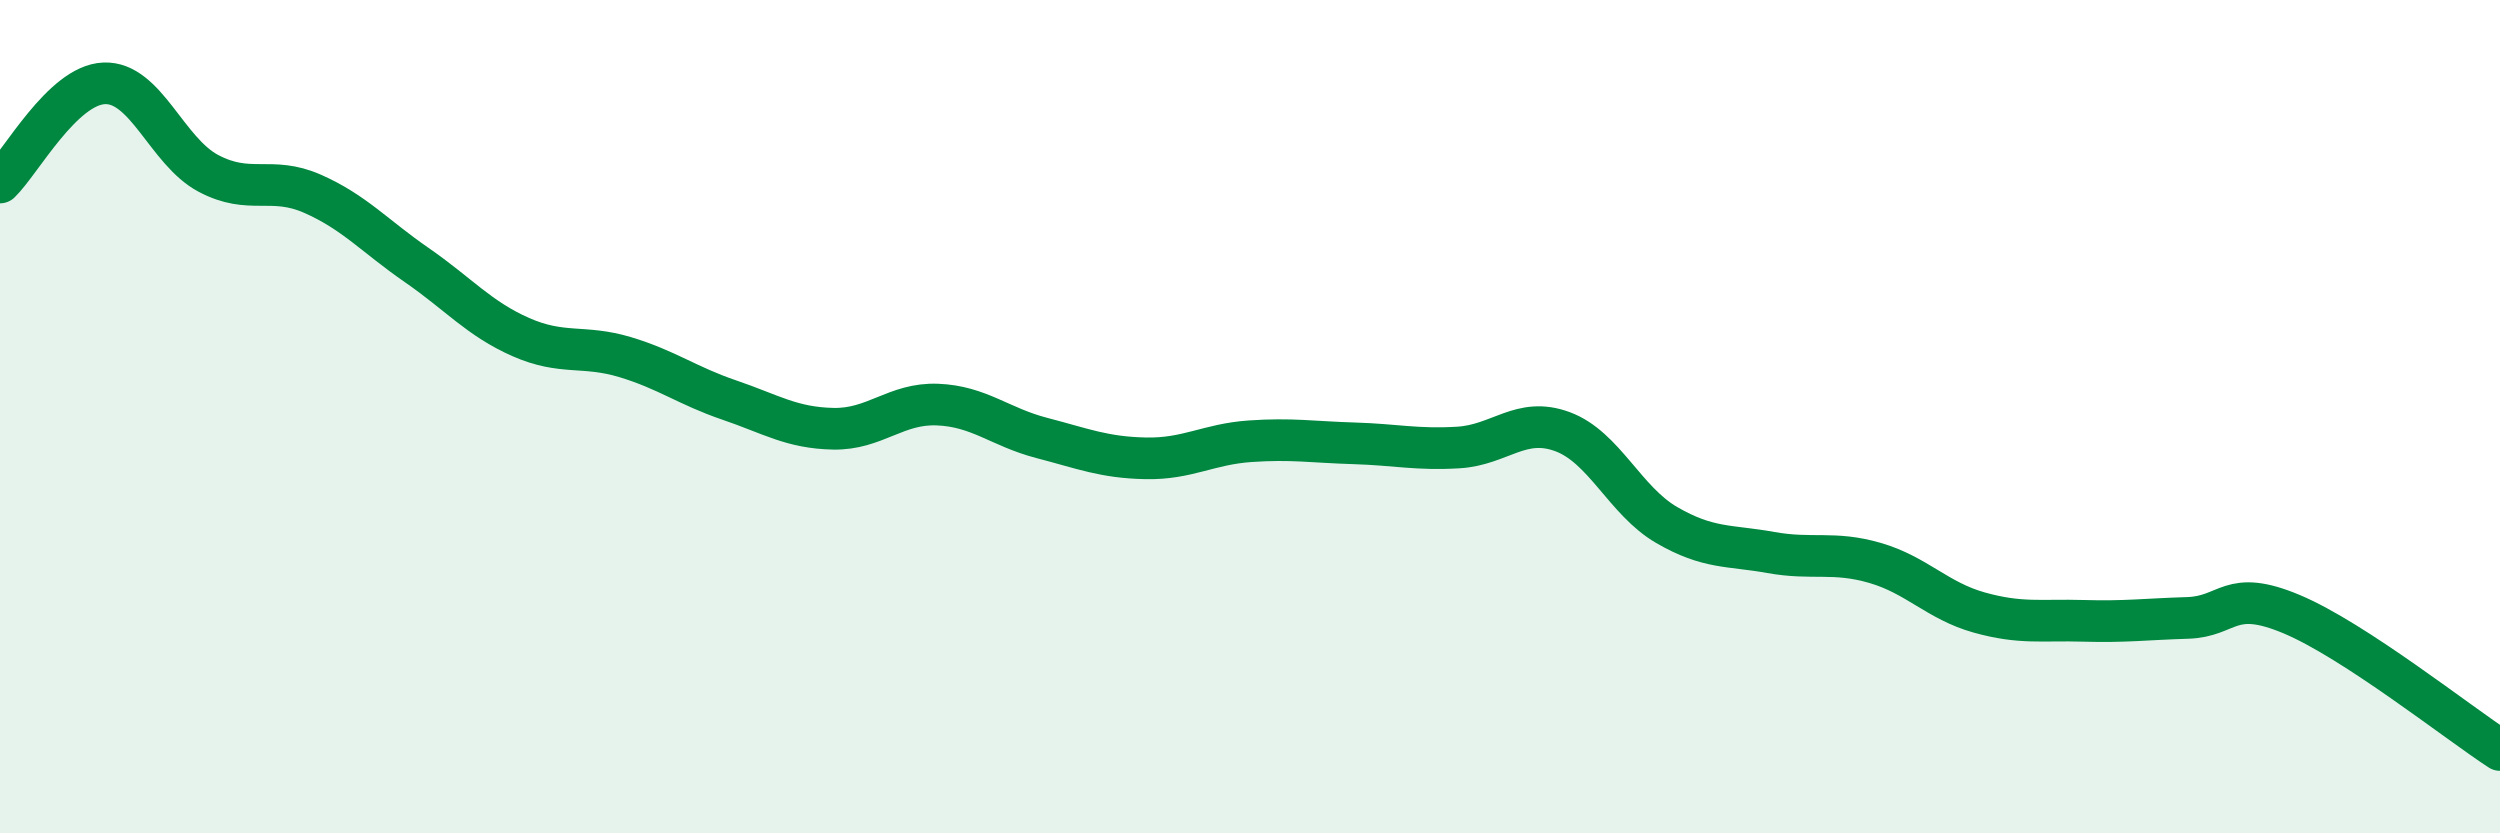
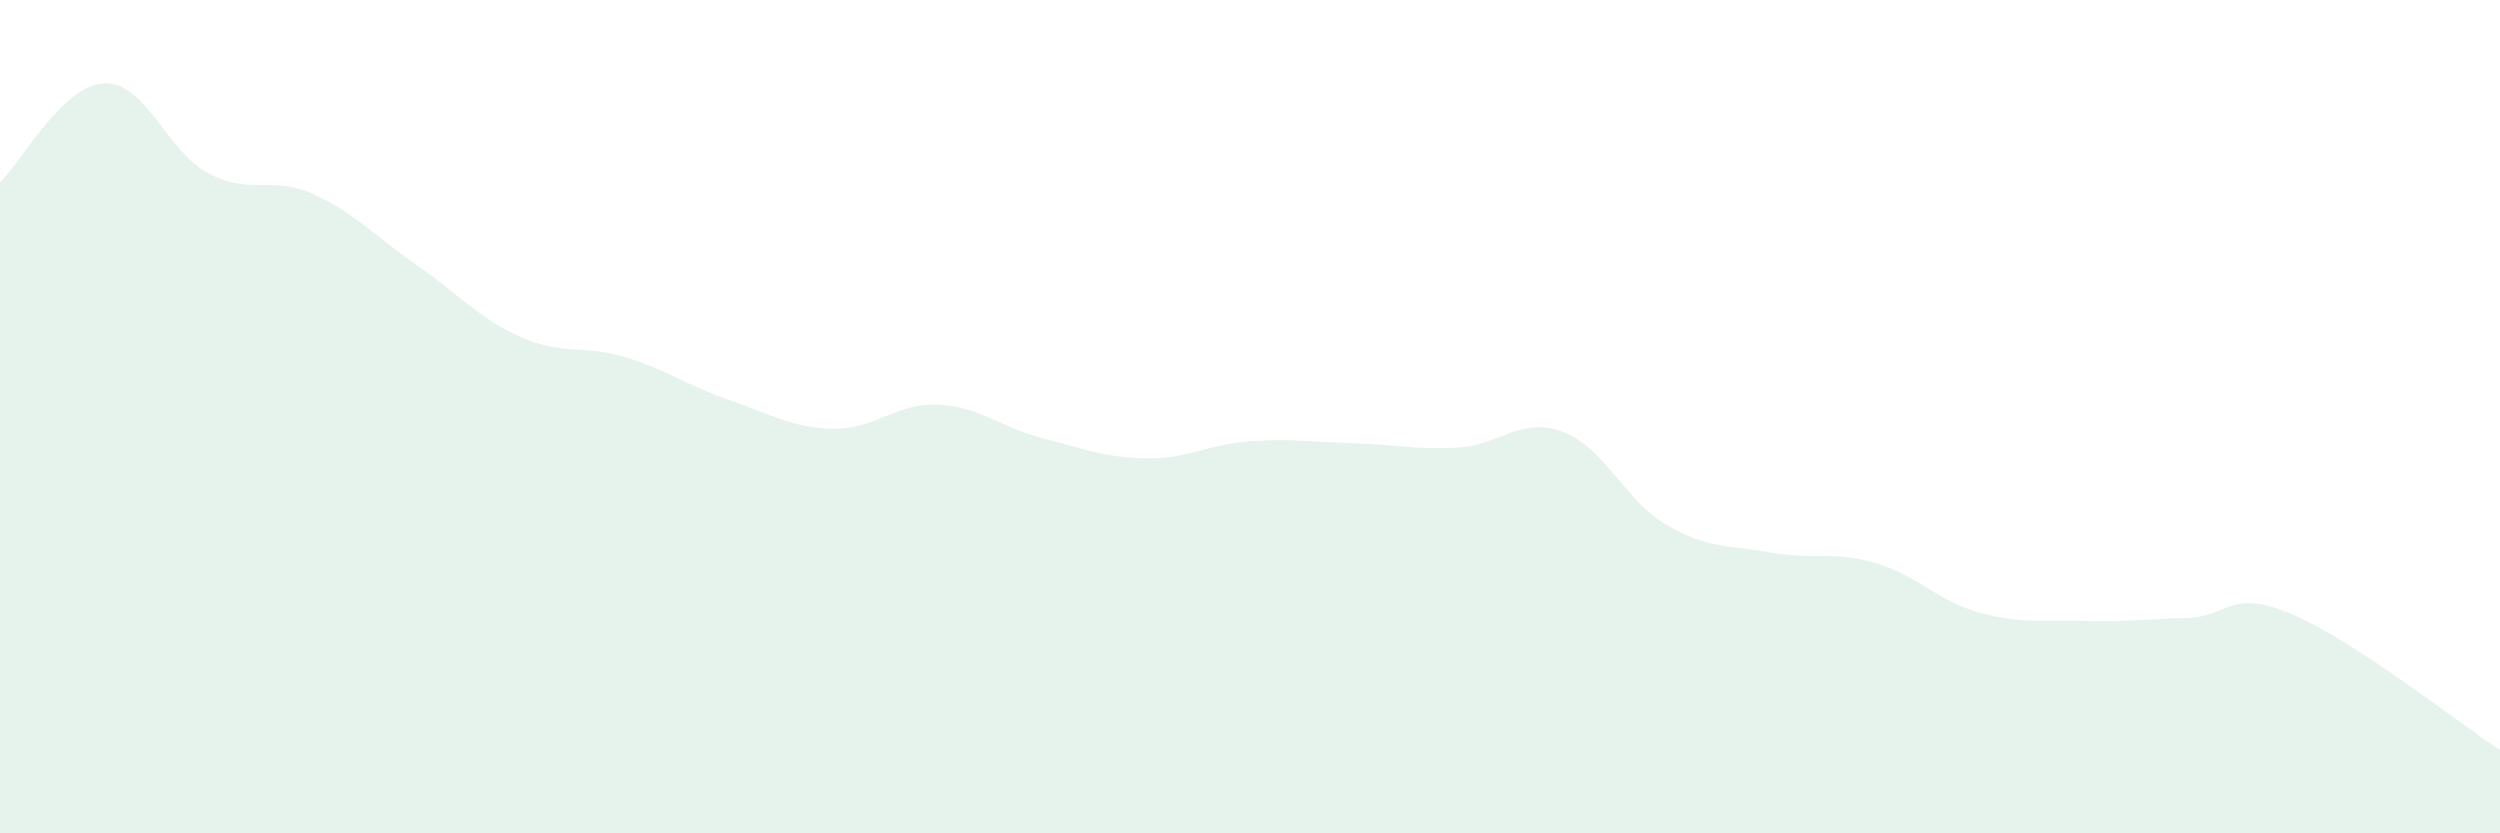
<svg xmlns="http://www.w3.org/2000/svg" width="60" height="20" viewBox="0 0 60 20">
  <path d="M 0,4.38 C 0.5,3.9 1.5,2.04 2.5,2 C 3.5,1.96 4,3.63 5,4.16 C 6,4.69 6.5,4.21 7.5,4.65 C 8.5,5.09 9,5.67 10,6.36 C 11,7.05 11.5,7.65 12.5,8.09 C 13.5,8.53 14,8.27 15,8.57 C 16,8.87 16.5,9.26 17.5,9.6 C 18.5,9.94 19,10.27 20,10.29 C 21,10.31 21.5,9.67 22.5,9.71 C 23.5,9.75 24,10.25 25,10.51 C 26,10.77 26.5,10.98 27.5,11 C 28.5,11.02 29,10.66 30,10.59 C 31,10.52 31.5,10.61 32.5,10.64 C 33.5,10.67 34,10.8 35,10.74 C 36,10.68 36.5,9.99 37.5,10.36 C 38.5,10.73 39,12.02 40,12.6 C 41,13.18 41.5,13.08 42.5,13.26 C 43.5,13.44 44,13.22 45,13.51 C 46,13.8 46.5,14.42 47.5,14.7 C 48.5,14.98 49,14.87 50,14.9 C 51,14.93 51.5,14.86 52.5,14.83 C 53.5,14.8 53.5,14.11 55,14.74 C 56.5,15.37 59,17.35 60,18L60 20L0 20Z" fill="#008740" opacity="0.1" stroke-linecap="round" stroke-linejoin="round" />
-   <path d="M 0,4.38 C 0.5,3.9 1.5,2.04 2.5,2 C 3.5,1.96 4,3.63 5,4.16 C 6,4.69 6.5,4.21 7.5,4.65 C 8.5,5.09 9,5.67 10,6.36 C 11,7.05 11.5,7.65 12.5,8.09 C 13.5,8.53 14,8.27 15,8.57 C 16,8.87 16.5,9.26 17.5,9.6 C 18.5,9.94 19,10.27 20,10.29 C 21,10.31 21.5,9.67 22.5,9.71 C 23.5,9.75 24,10.25 25,10.51 C 26,10.77 26.5,10.98 27.5,11 C 28.5,11.02 29,10.66 30,10.59 C 31,10.52 31.5,10.61 32.5,10.64 C 33.5,10.67 34,10.8 35,10.74 C 36,10.68 36.5,9.99 37.5,10.36 C 38.5,10.73 39,12.02 40,12.6 C 41,13.18 41.5,13.08 42.5,13.26 C 43.5,13.44 44,13.22 45,13.51 C 46,13.8 46.5,14.42 47.5,14.7 C 48.5,14.98 49,14.87 50,14.9 C 51,14.93 51.5,14.86 52.5,14.83 C 53.5,14.8 53.5,14.11 55,14.74 C 56.5,15.37 59,17.35 60,18" stroke="#008740" stroke-width="1" fill="none" stroke-linecap="round" stroke-linejoin="round" />
</svg>